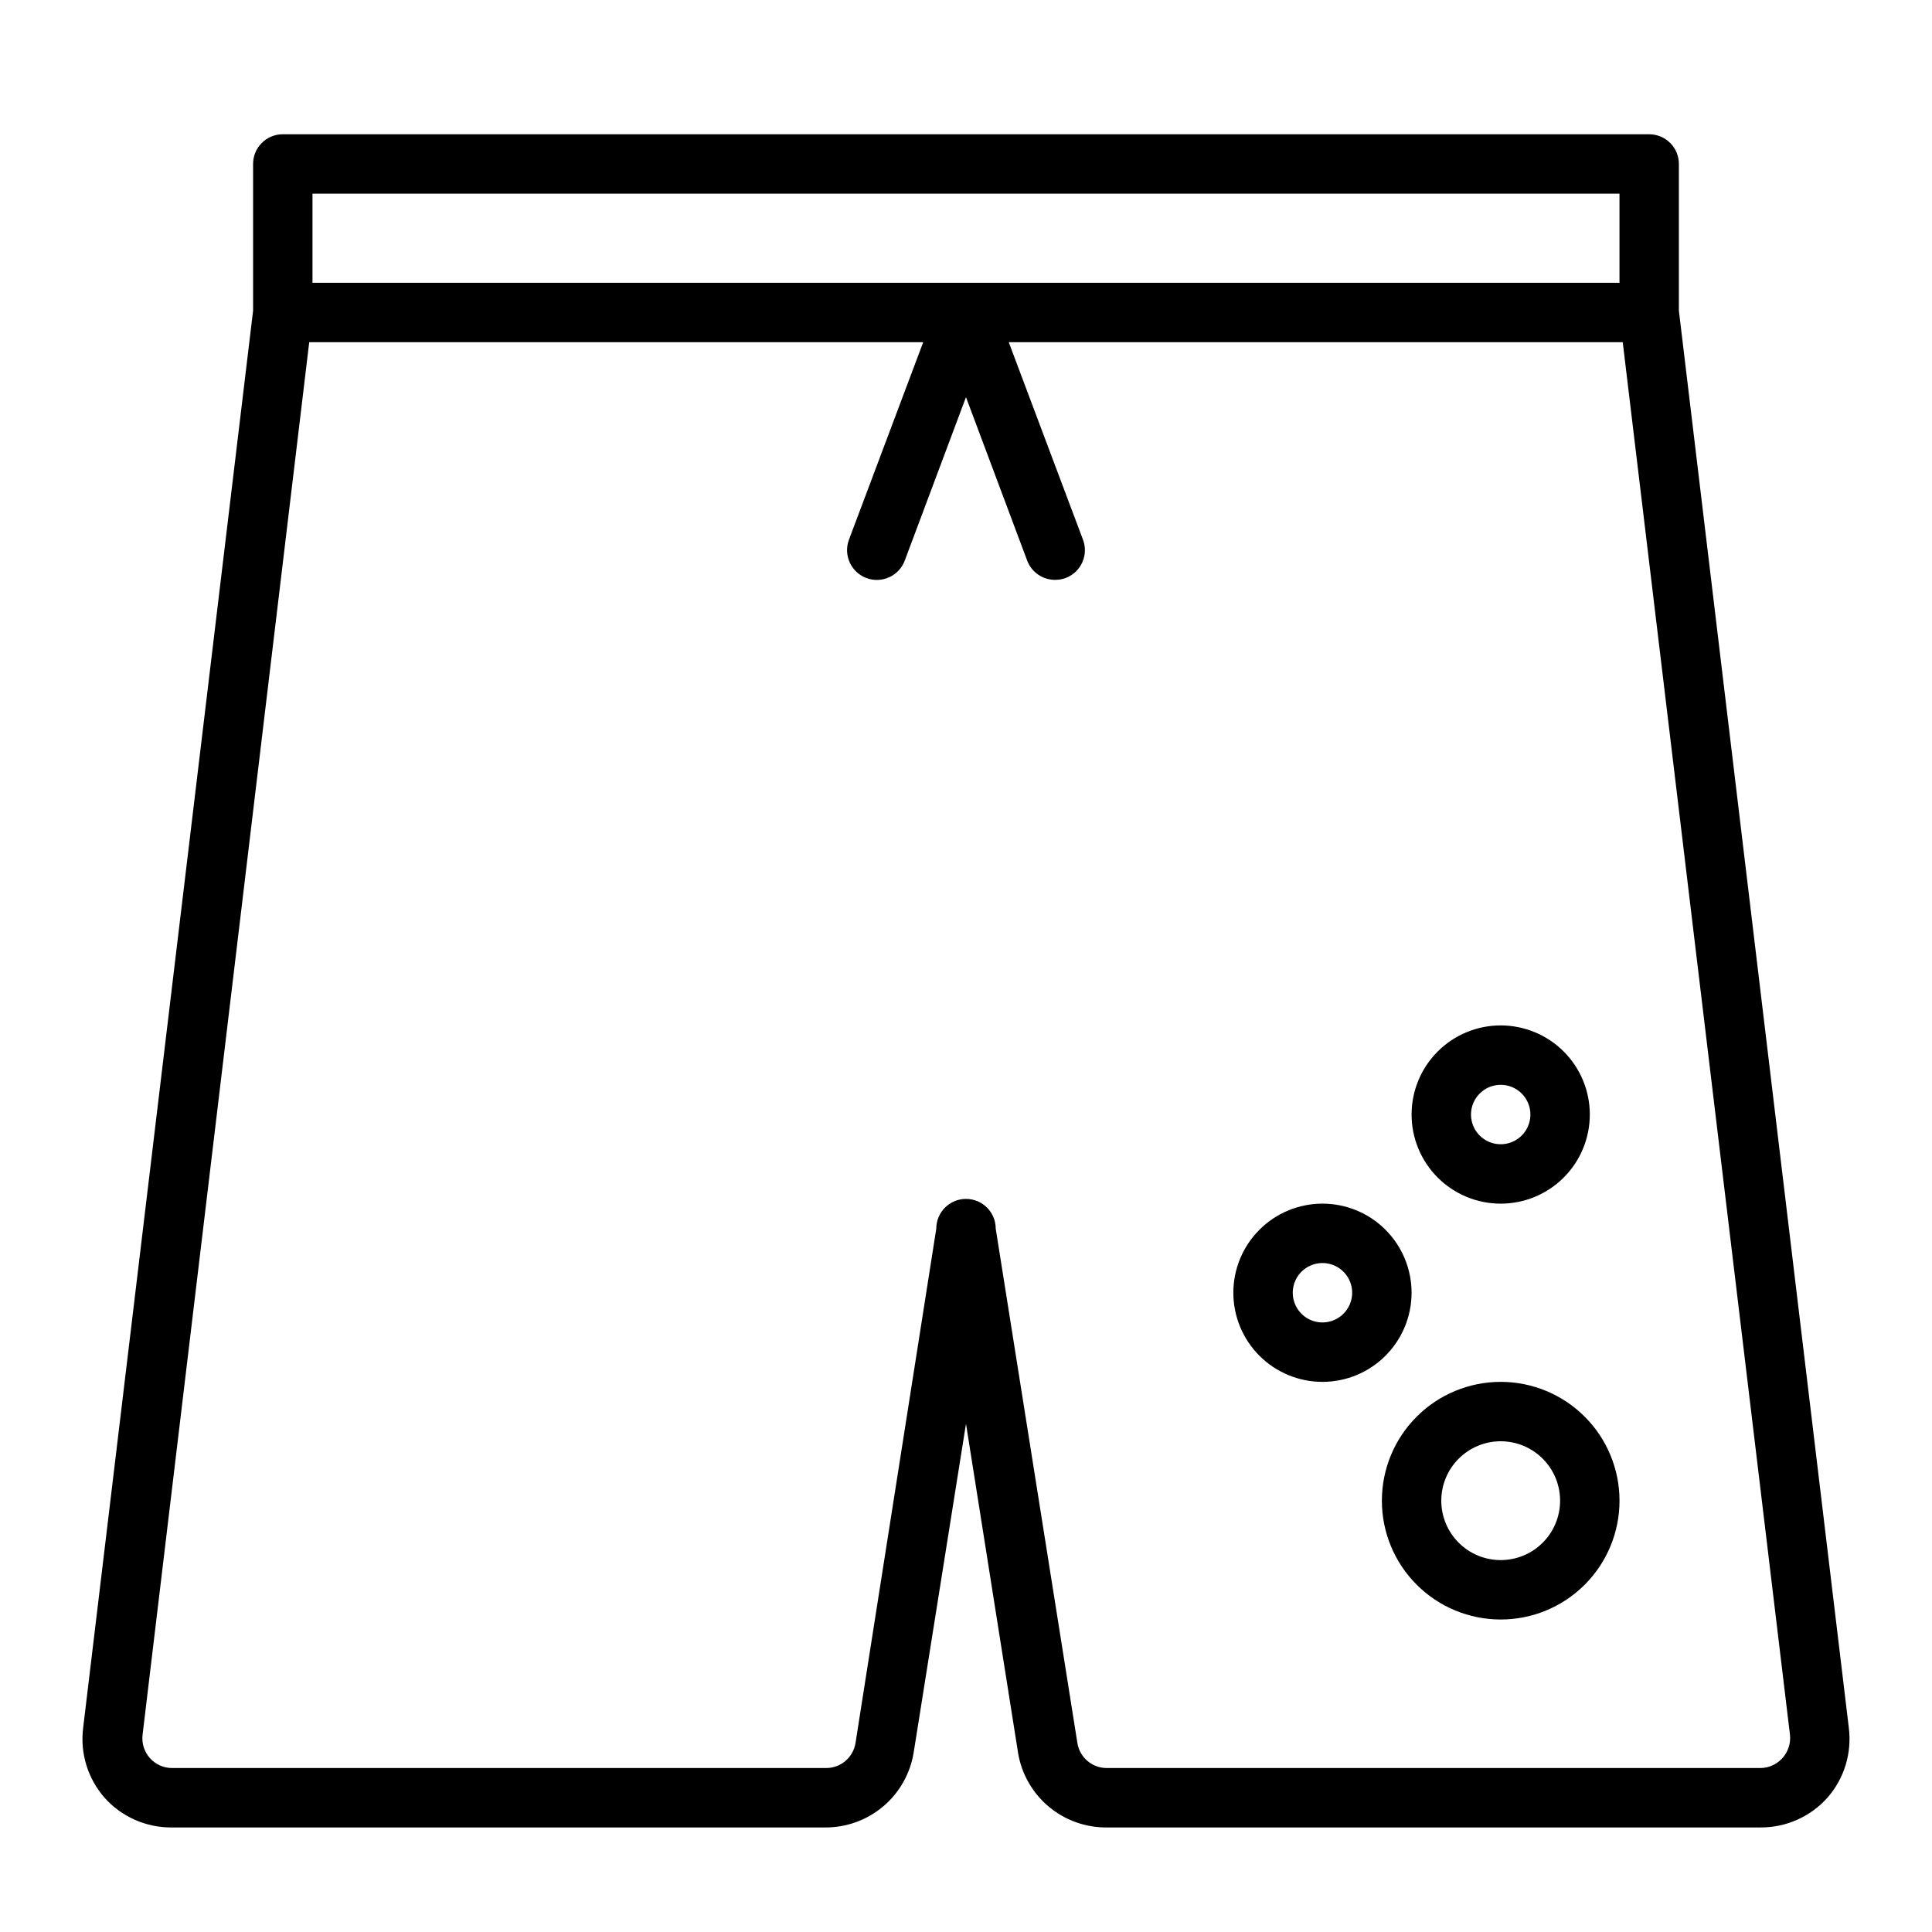
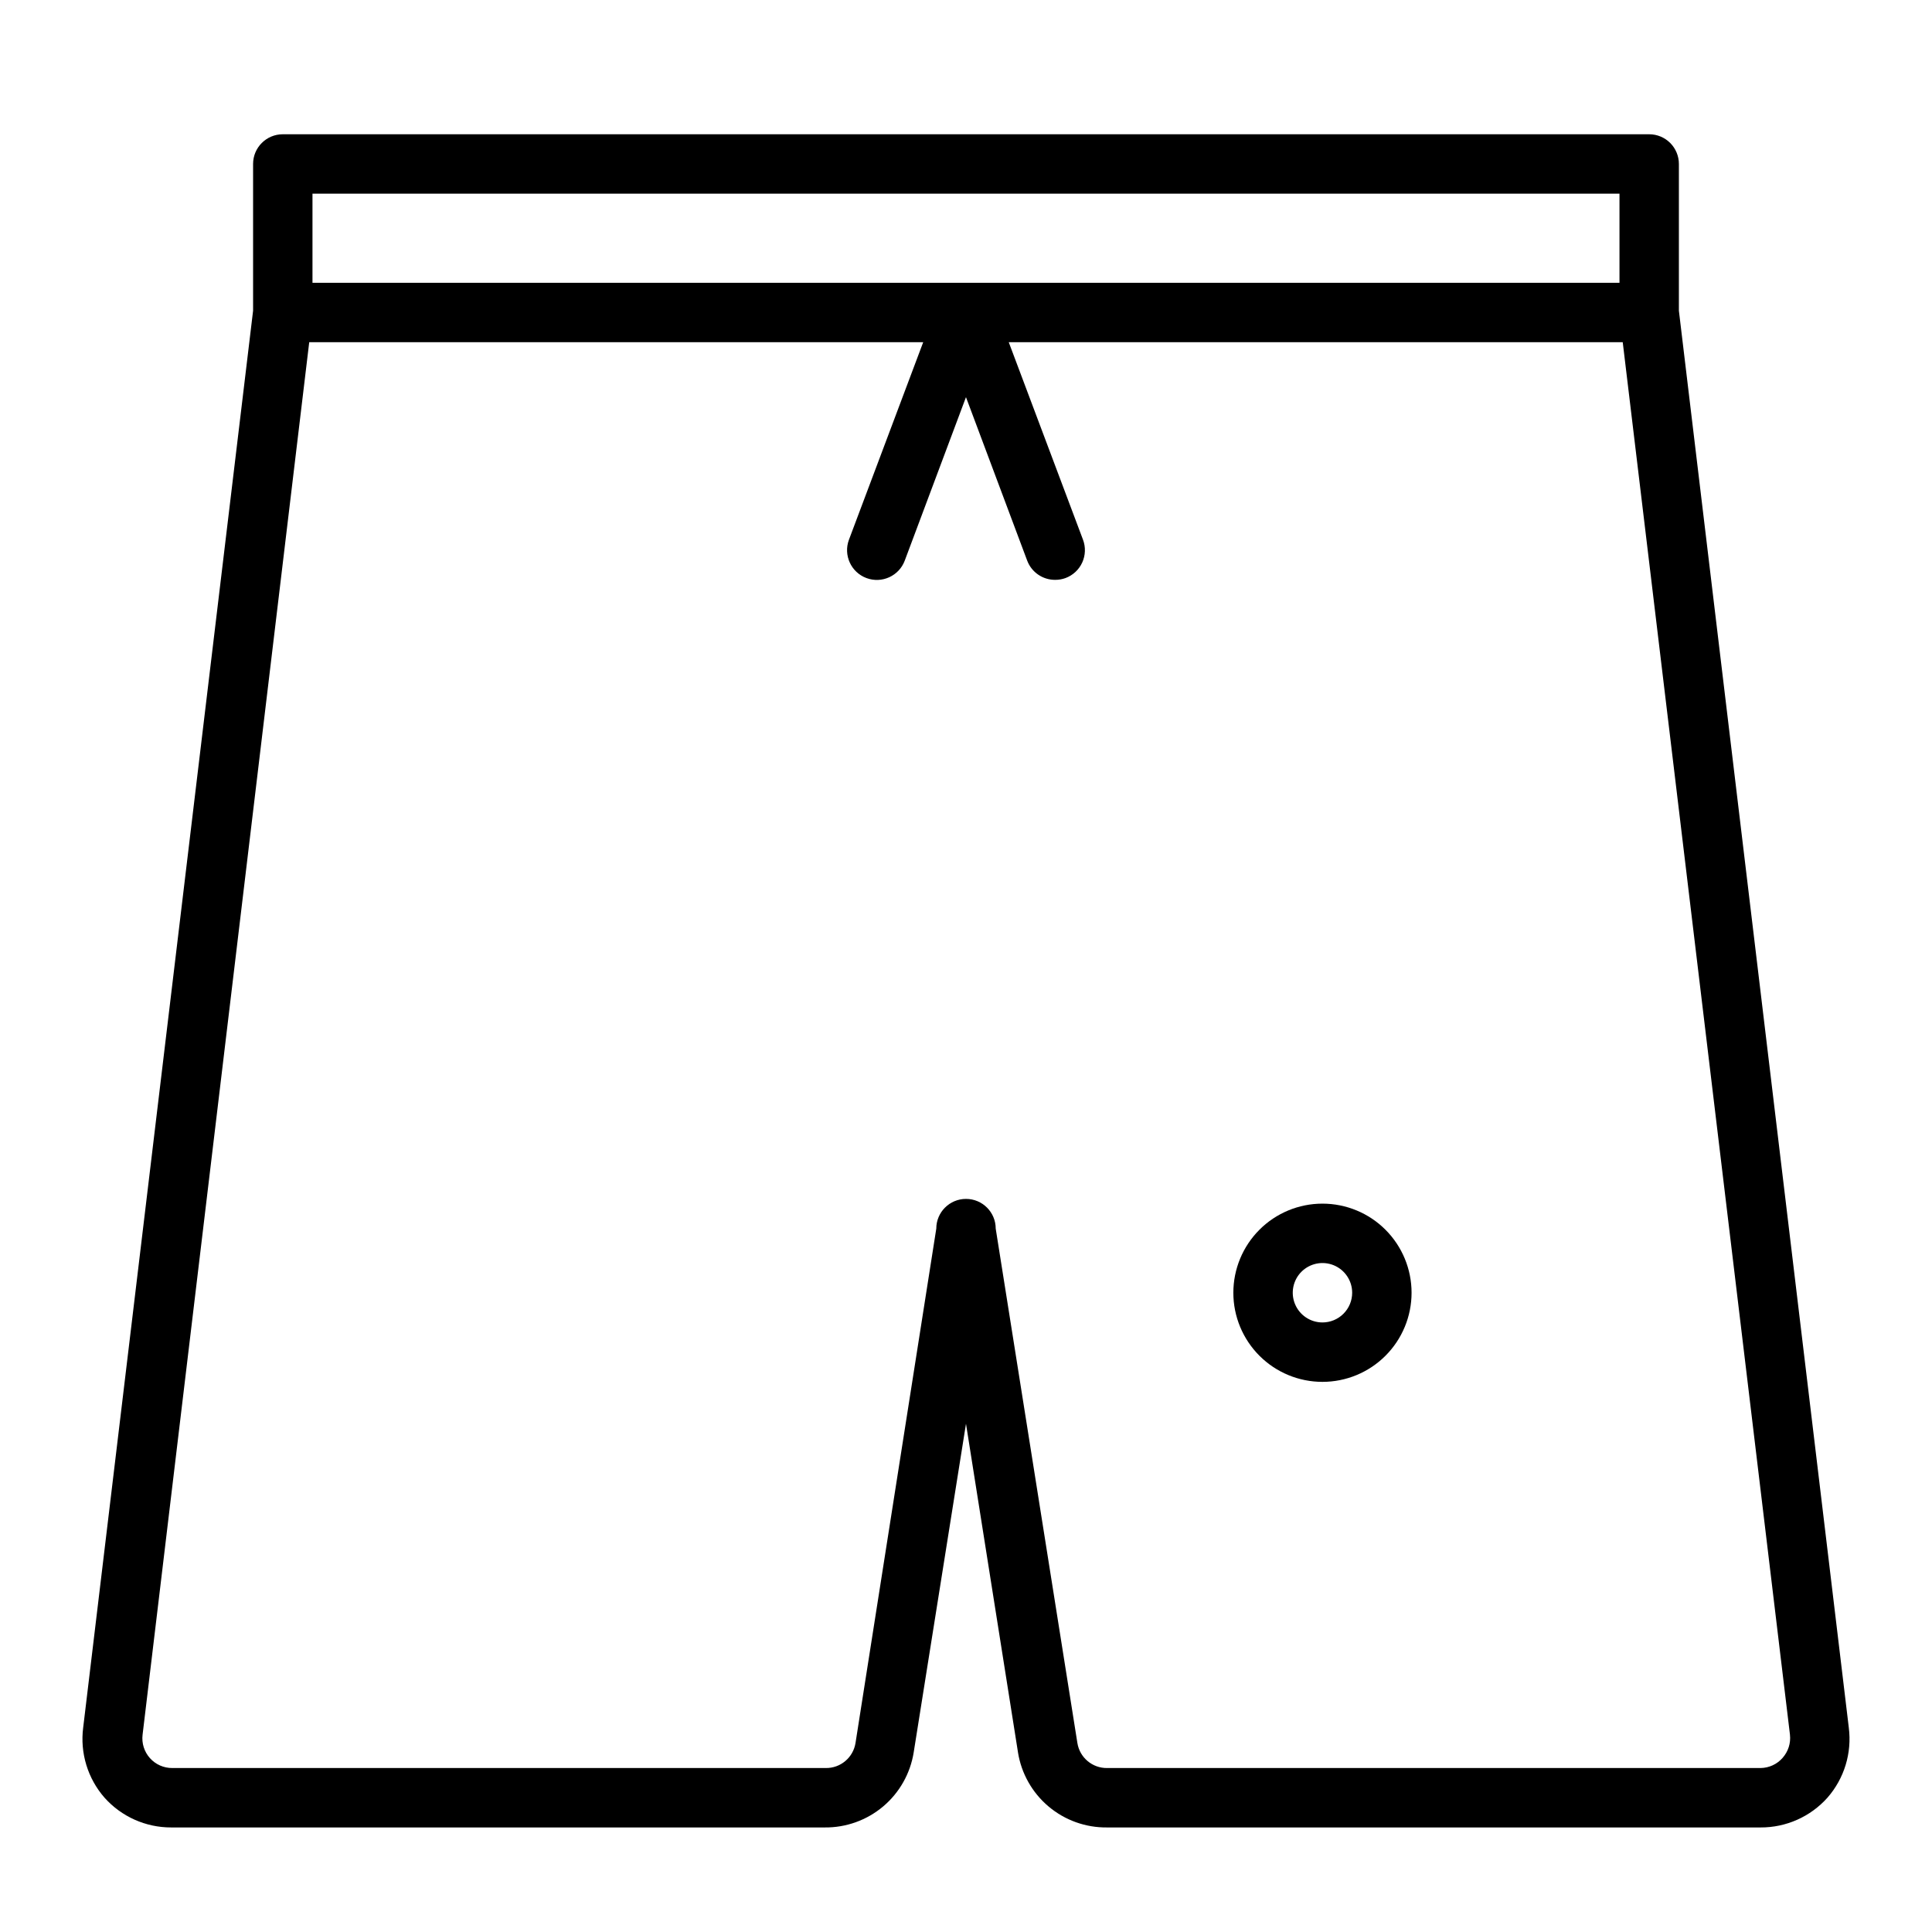
<svg xmlns="http://www.w3.org/2000/svg" fill="#000000" width="800px" height="800px" version="1.1" viewBox="144 144 512 512">
  <g>
    <path d="m633.95 601.84-45.027-375.5v-38.887c0-2.086-0.828-4.09-2.305-5.566-1.477-1.477-3.477-2.305-5.566-2.305h-362.11c-4.348 0-7.871 3.523-7.871 7.871v38.887l-45.027 375.5c-0.863 6.719 1.199 13.484 5.668 18.578 4.484 5.019 10.902 7.883 17.633 7.875h173.18c5.672 0.066 11.18-1.906 15.516-5.562 4.336-3.656 7.211-8.754 8.102-14.355l13.855-87.066 13.777 87.066h-0.004c0.891 5.602 3.766 10.699 8.102 14.355s9.844 5.629 15.516 5.562h173.18c6.758 0.031 13.207-2.836 17.715-7.875 4.465-5.094 6.527-11.859 5.664-18.578zm-407.14-406.51h346.37v23.617h-346.37zm389.59 414.54c-1.477 1.676-3.594 2.652-5.828 2.676h-173.18c-3.898 0.051-7.25-2.762-7.871-6.613l-21.648-136.34c0-4.348-3.523-7.871-7.871-7.871s-7.875 3.523-7.875 7.871l-21.41 136.34c-0.625 3.852-3.973 6.664-7.871 6.613h-173.19c-2.262 0.016-4.422-0.941-5.926-2.629-1.508-1.688-2.215-3.941-1.945-6.188l44.164-369.04h162.71l-19.68 52.348c-1.523 4.086 0.555 8.633 4.644 10.156 4.086 1.52 8.633-0.559 10.152-4.644l16.219-43.297 16.215 43.297c1.152 3.086 4.106 5.125 7.398 5.117 0.941 0.008 1.875-0.152 2.758-0.473 1.965-0.727 3.562-2.207 4.434-4.113 0.871-1.906 0.945-4.082 0.211-6.043l-19.68-52.348h162.71l44.32 369.04h-0.004c0.254 2.234-0.465 4.469-1.965 6.141z" />
-     <path d="m541.7 510.21c-8.352 0-16.359 3.316-22.266 9.223s-9.223 13.914-9.223 22.266c0 8.352 3.316 16.359 9.223 22.266s13.914 9.223 22.266 9.223c8.352 0 16.359-3.316 22.266-9.223s9.223-13.914 9.223-22.266c0-8.352-3.316-16.359-9.223-22.266s-13.914-9.223-22.266-9.223zm0 47.23c-4.176 0-8.18-1.656-11.133-4.609s-4.613-6.957-4.613-11.133c0-4.176 1.66-8.18 4.613-11.133s6.957-4.613 11.133-4.613c4.176 0 8.18 1.66 11.133 4.613s4.609 6.957 4.609 11.133c0 4.176-1.656 8.18-4.609 11.133s-6.957 4.609-11.133 4.609z" />
    <path d="m518.08 486.59c0-6.262-2.488-12.27-6.918-16.699-4.426-4.43-10.434-6.914-16.699-6.914-6.262 0-12.27 2.484-16.695 6.914-4.43 4.43-6.918 10.438-6.918 16.699 0 6.266 2.488 12.27 6.918 16.699 4.426 4.43 10.434 6.918 16.695 6.918 6.266 0 12.273-2.488 16.699-6.918 4.43-4.43 6.918-10.434 6.918-16.699zm-23.617 7.871c-3.184 0-6.051-1.918-7.269-4.859-1.219-2.941-0.547-6.324 1.703-8.578 2.254-2.25 5.641-2.926 8.582-1.707 2.941 1.219 4.859 4.09 4.859 7.273 0 2.09-0.832 4.09-2.309 5.566-1.473 1.477-3.477 2.305-5.566 2.305z" />
-     <path d="m541.7 462.98c6.262 0 12.27-2.488 16.699-6.918 4.43-4.43 6.918-10.438 6.918-16.699 0-6.266-2.488-12.27-6.918-16.699-4.43-4.43-10.438-6.918-16.699-6.918-6.266 0-12.27 2.488-16.699 6.918-4.43 4.43-6.918 10.434-6.918 16.699 0 6.262 2.488 12.27 6.918 16.699 4.43 4.43 10.434 6.918 16.699 6.918zm0-31.488c3.184 0 6.055 1.918 7.273 4.859s0.543 6.324-1.707 8.578c-2.25 2.25-5.637 2.926-8.578 1.707s-4.859-4.09-4.859-7.273c0-4.348 3.523-7.871 7.871-7.871z" />
  </g>
</svg>